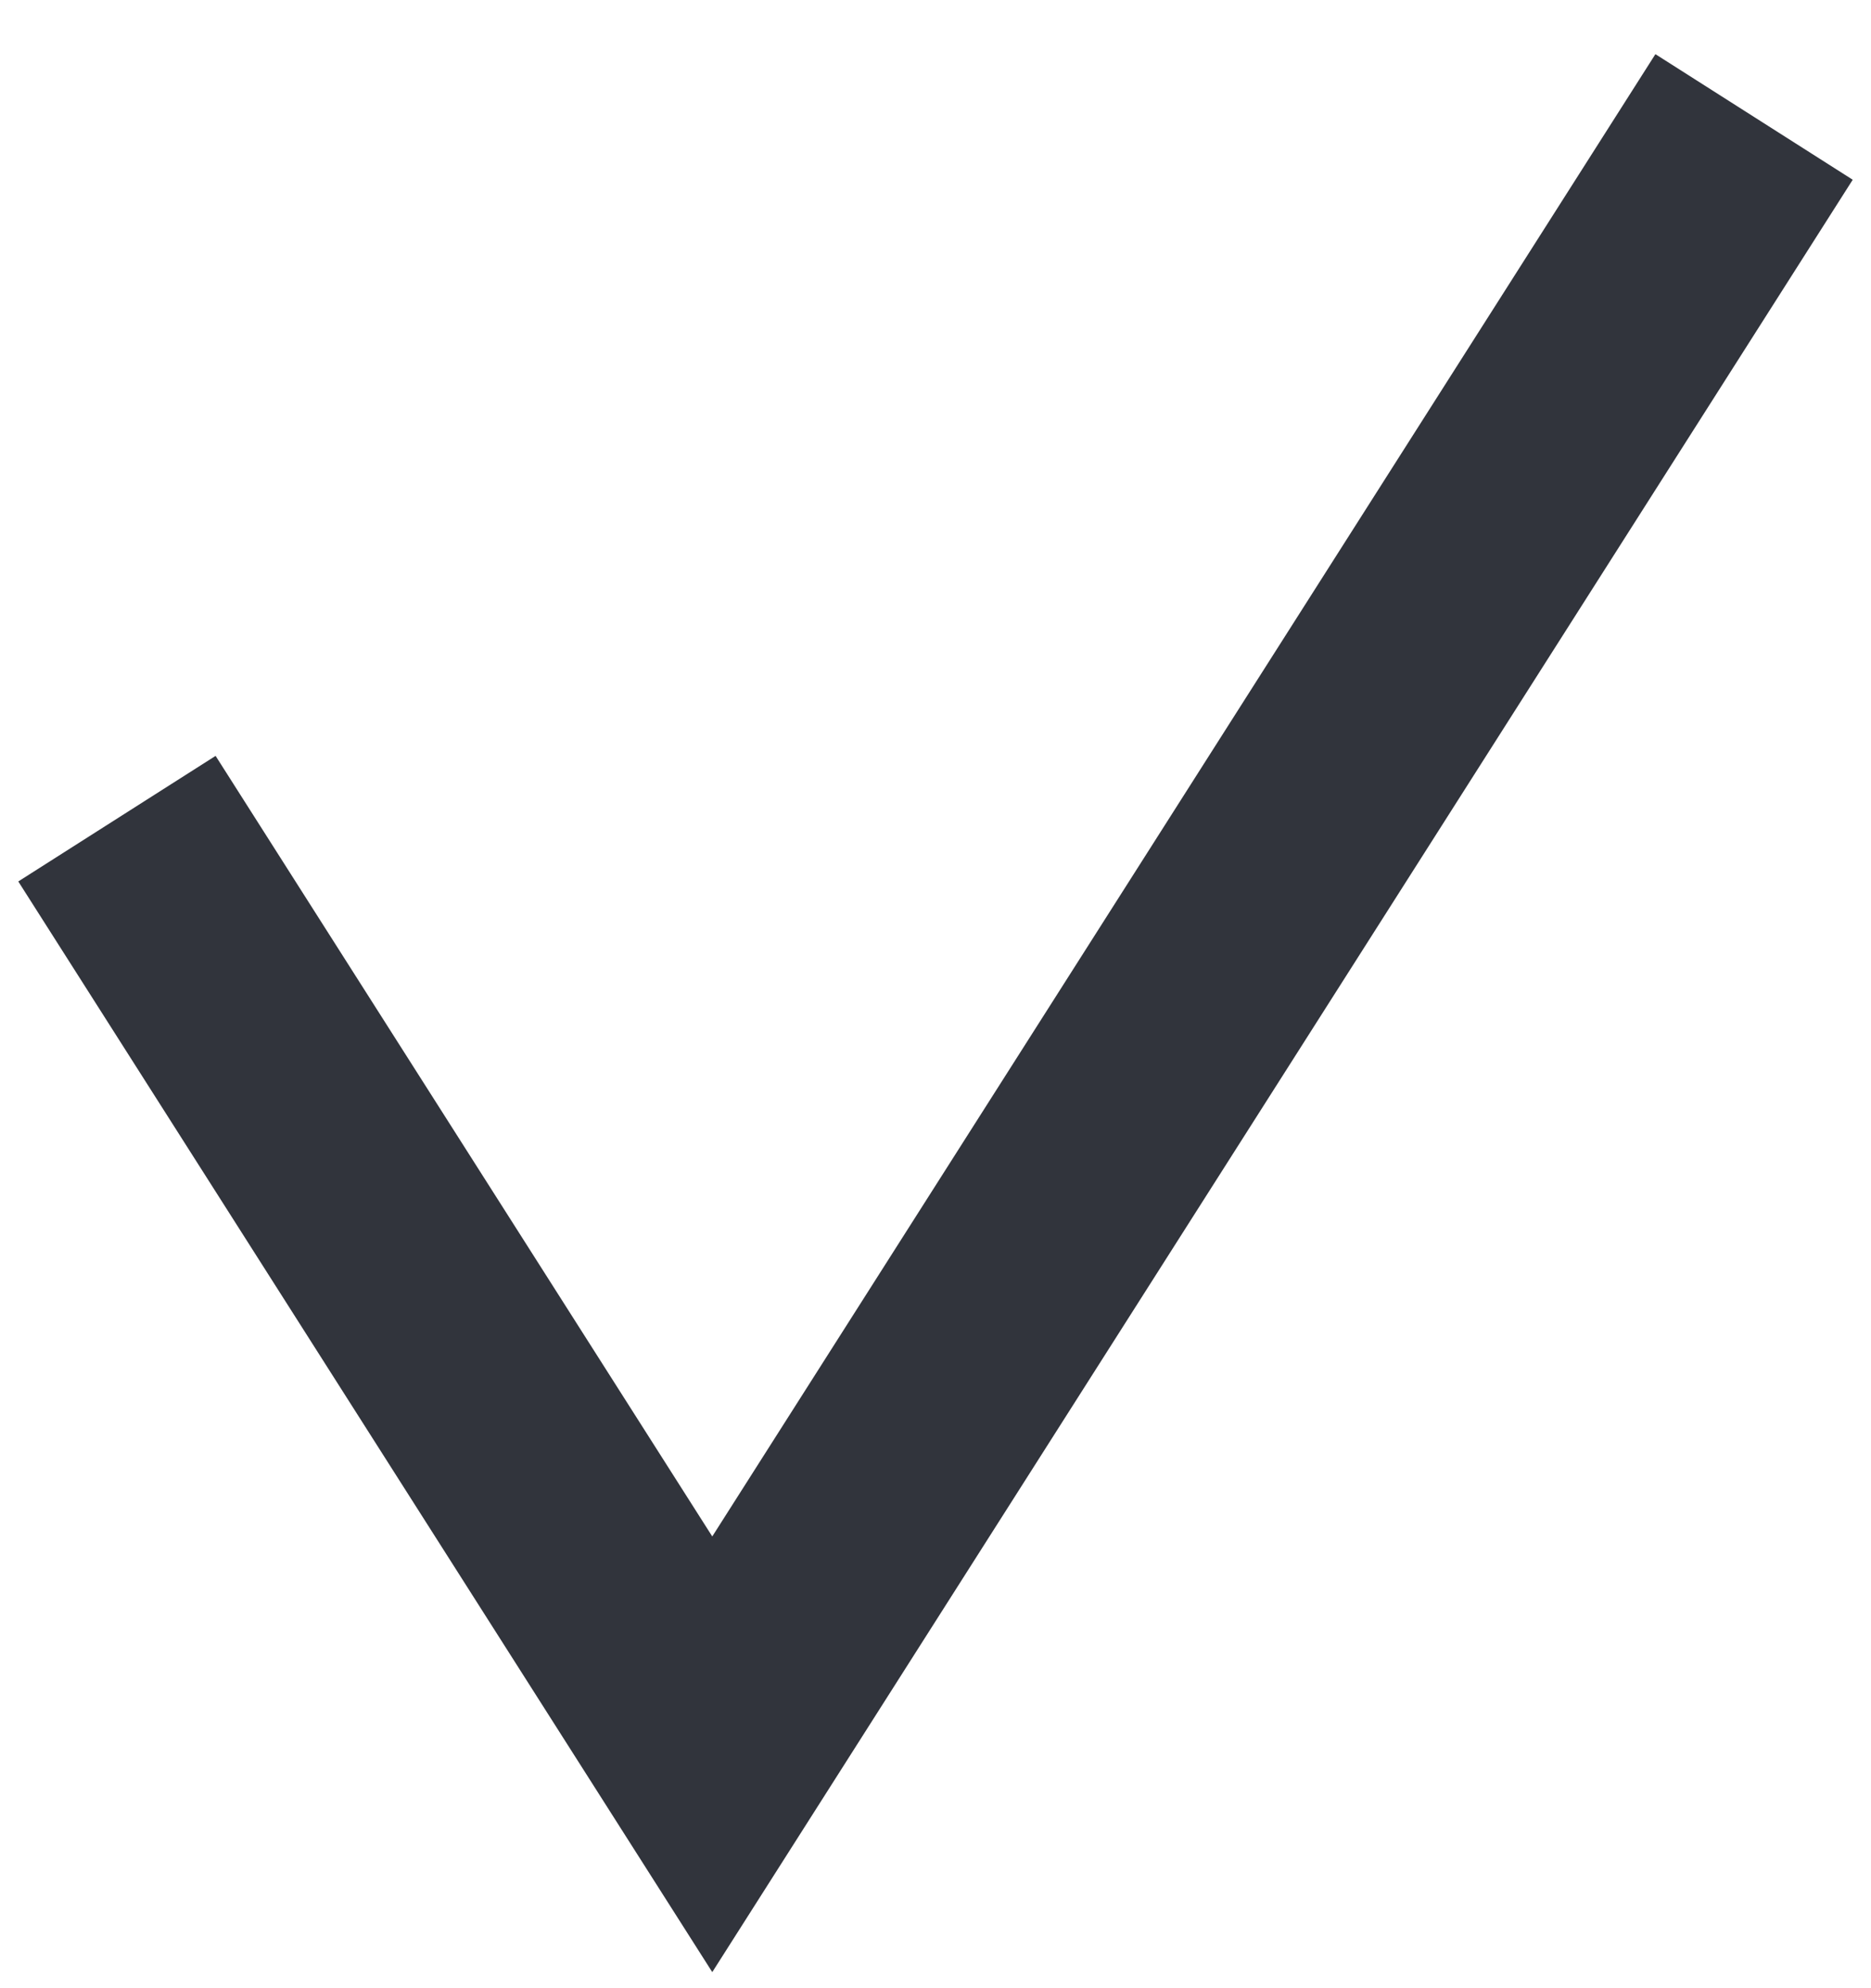
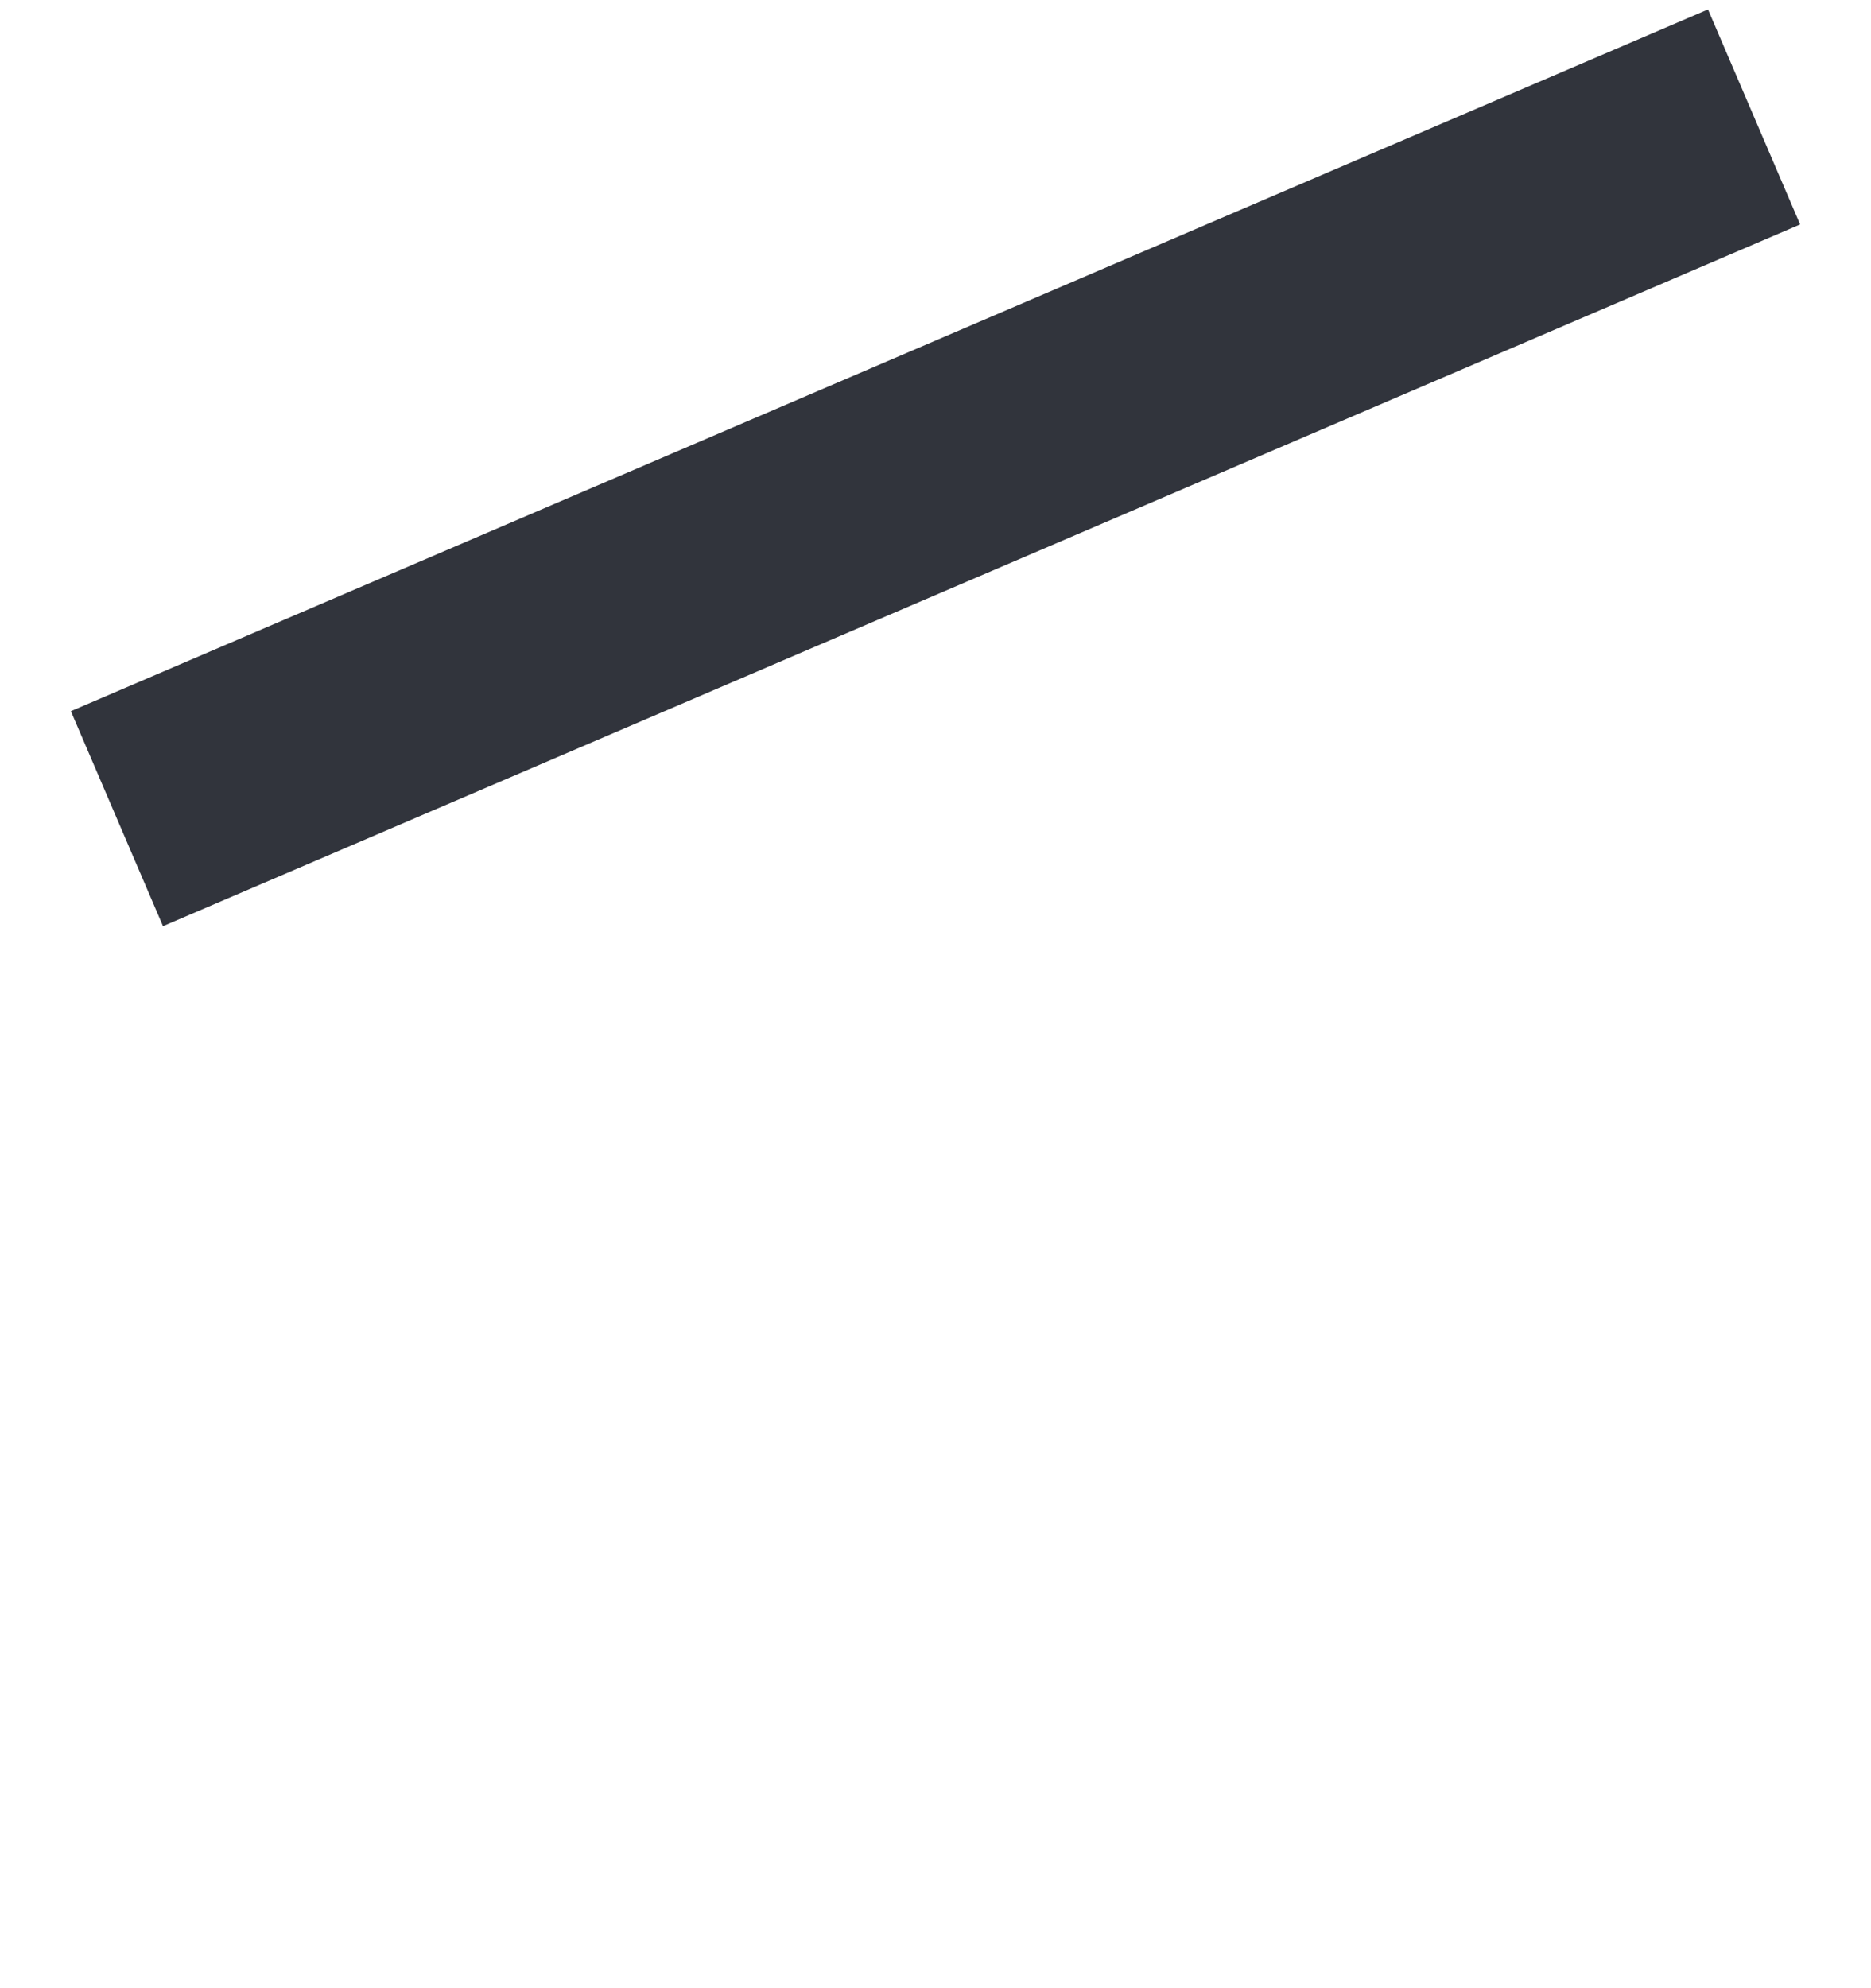
<svg xmlns="http://www.w3.org/2000/svg" width="16" height="17" viewBox="0 0 16 17" fill="none">
-   <path d="M1 7L6.091 15L15 1" stroke="#31343C" stroke-width="2" />
+   <path d="M1 7L15 1" stroke="#31343C" stroke-width="2" />
</svg>